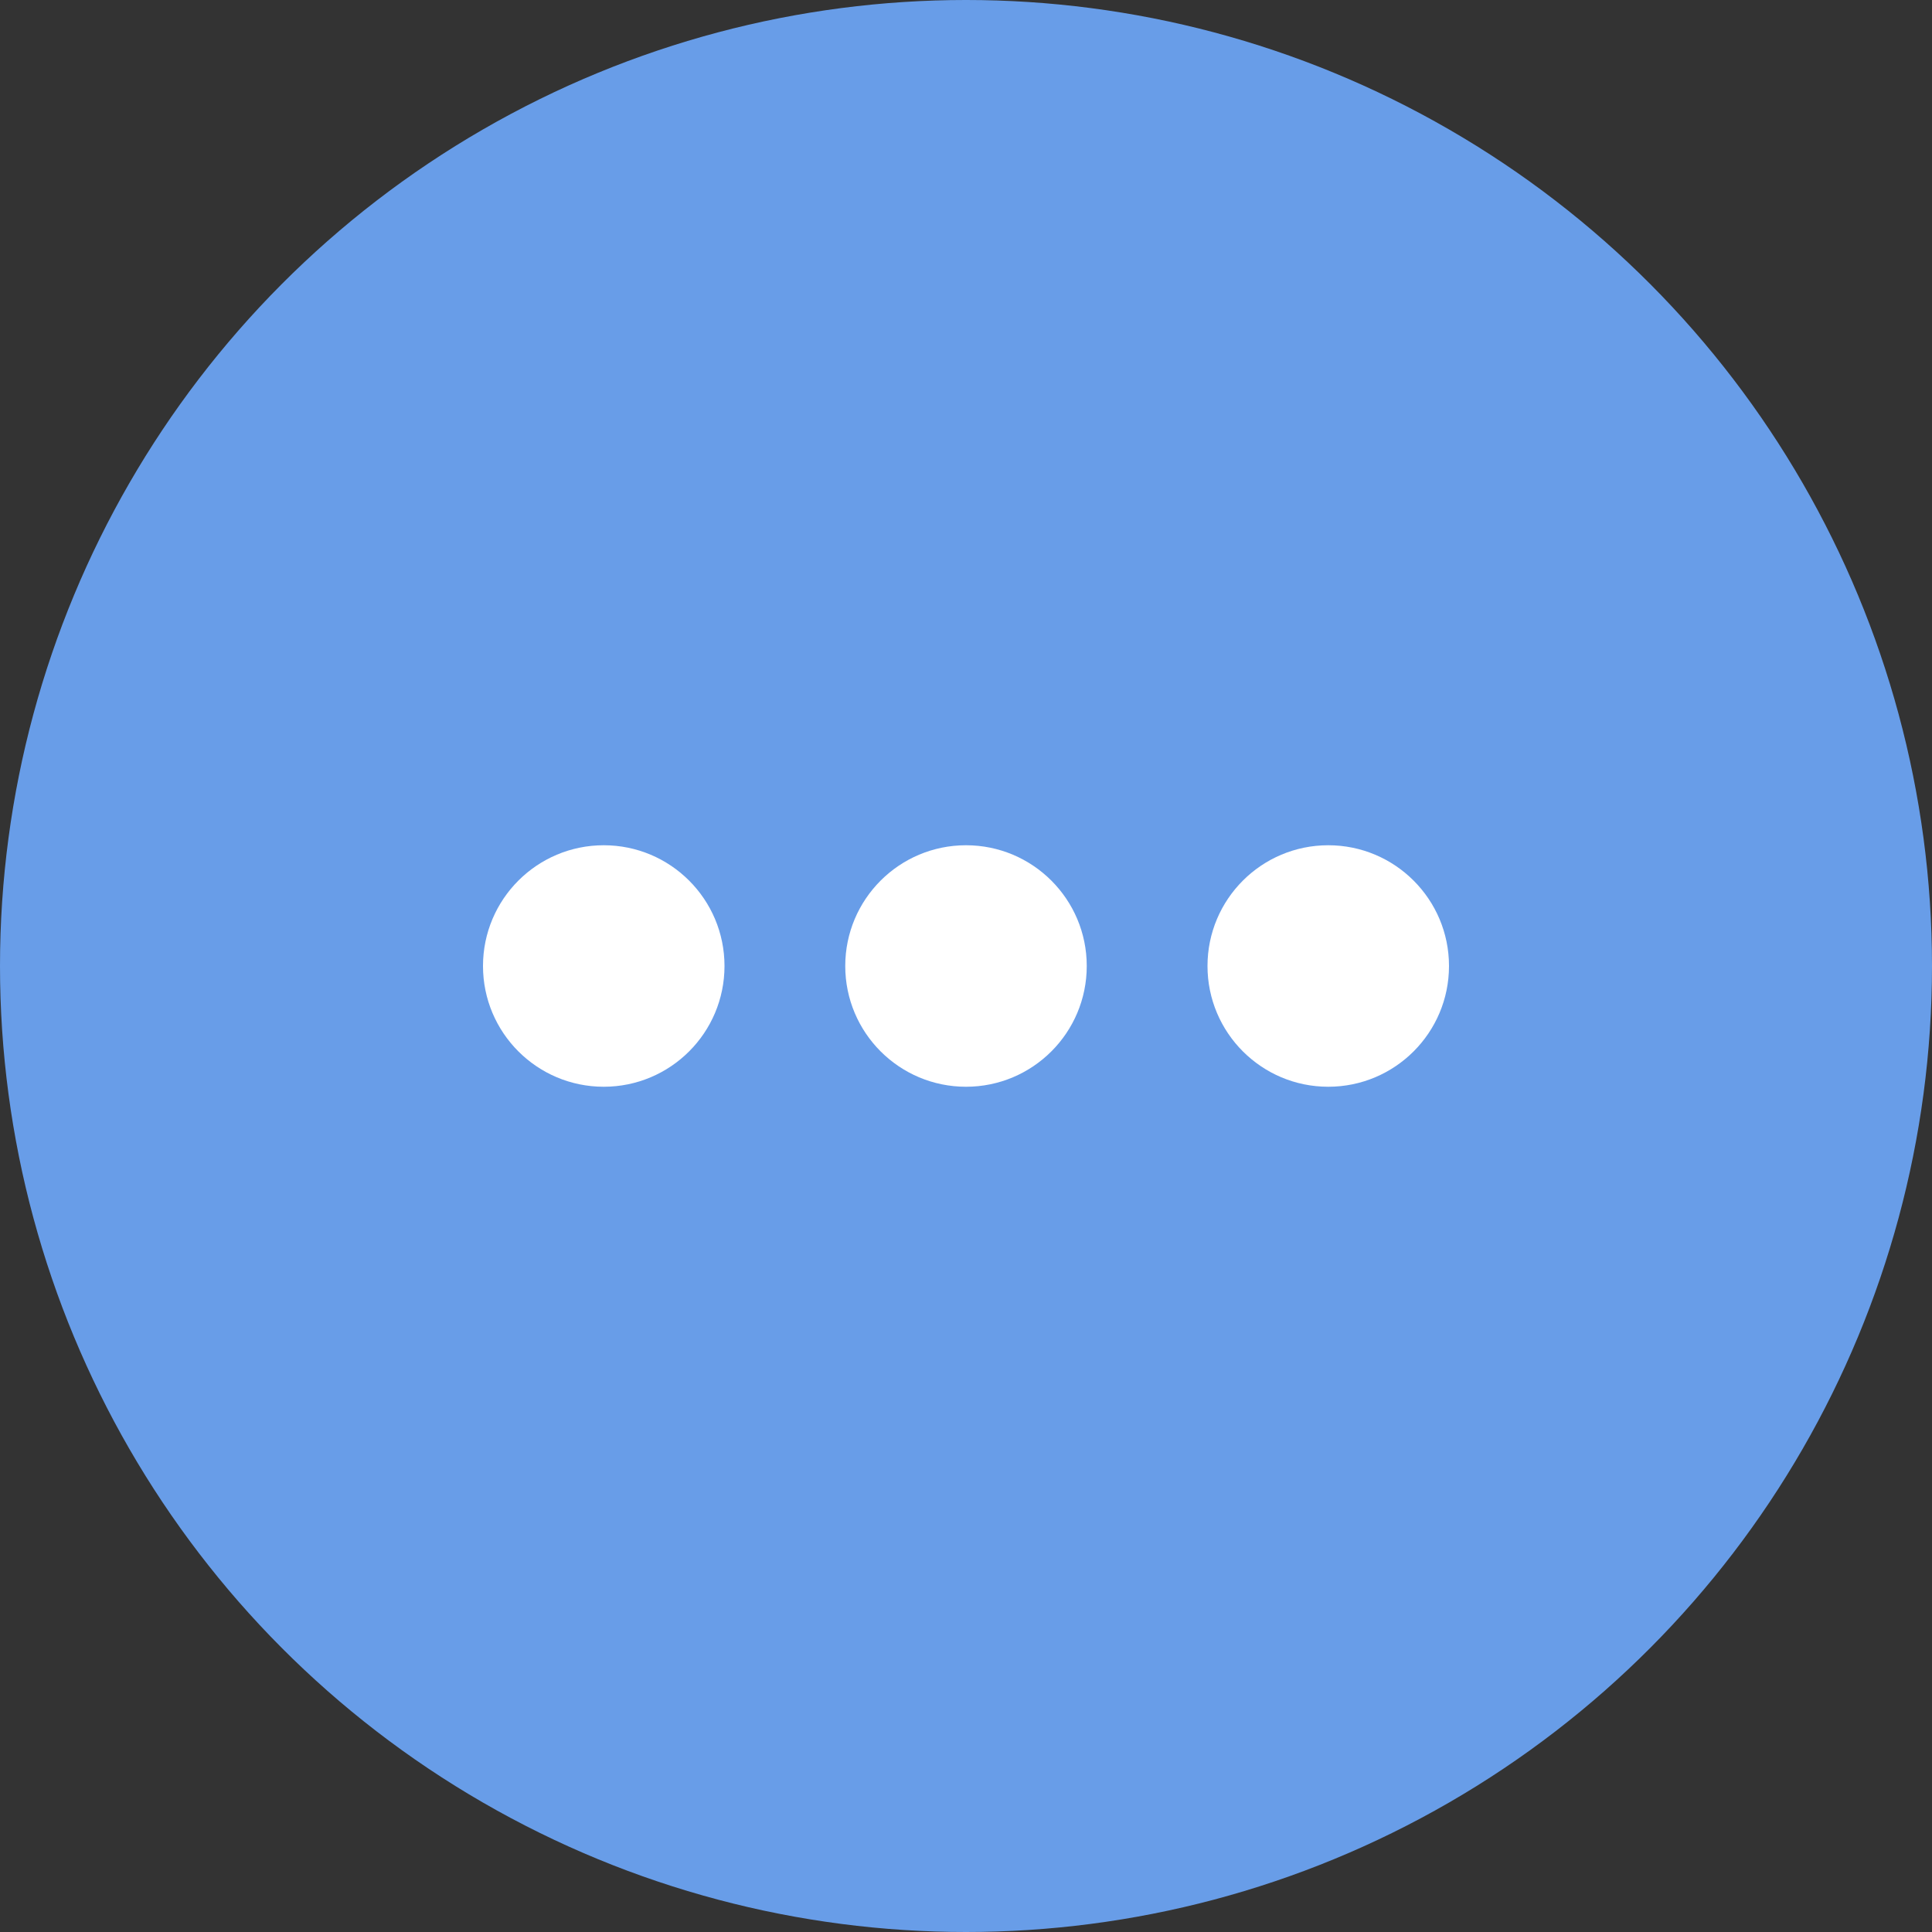
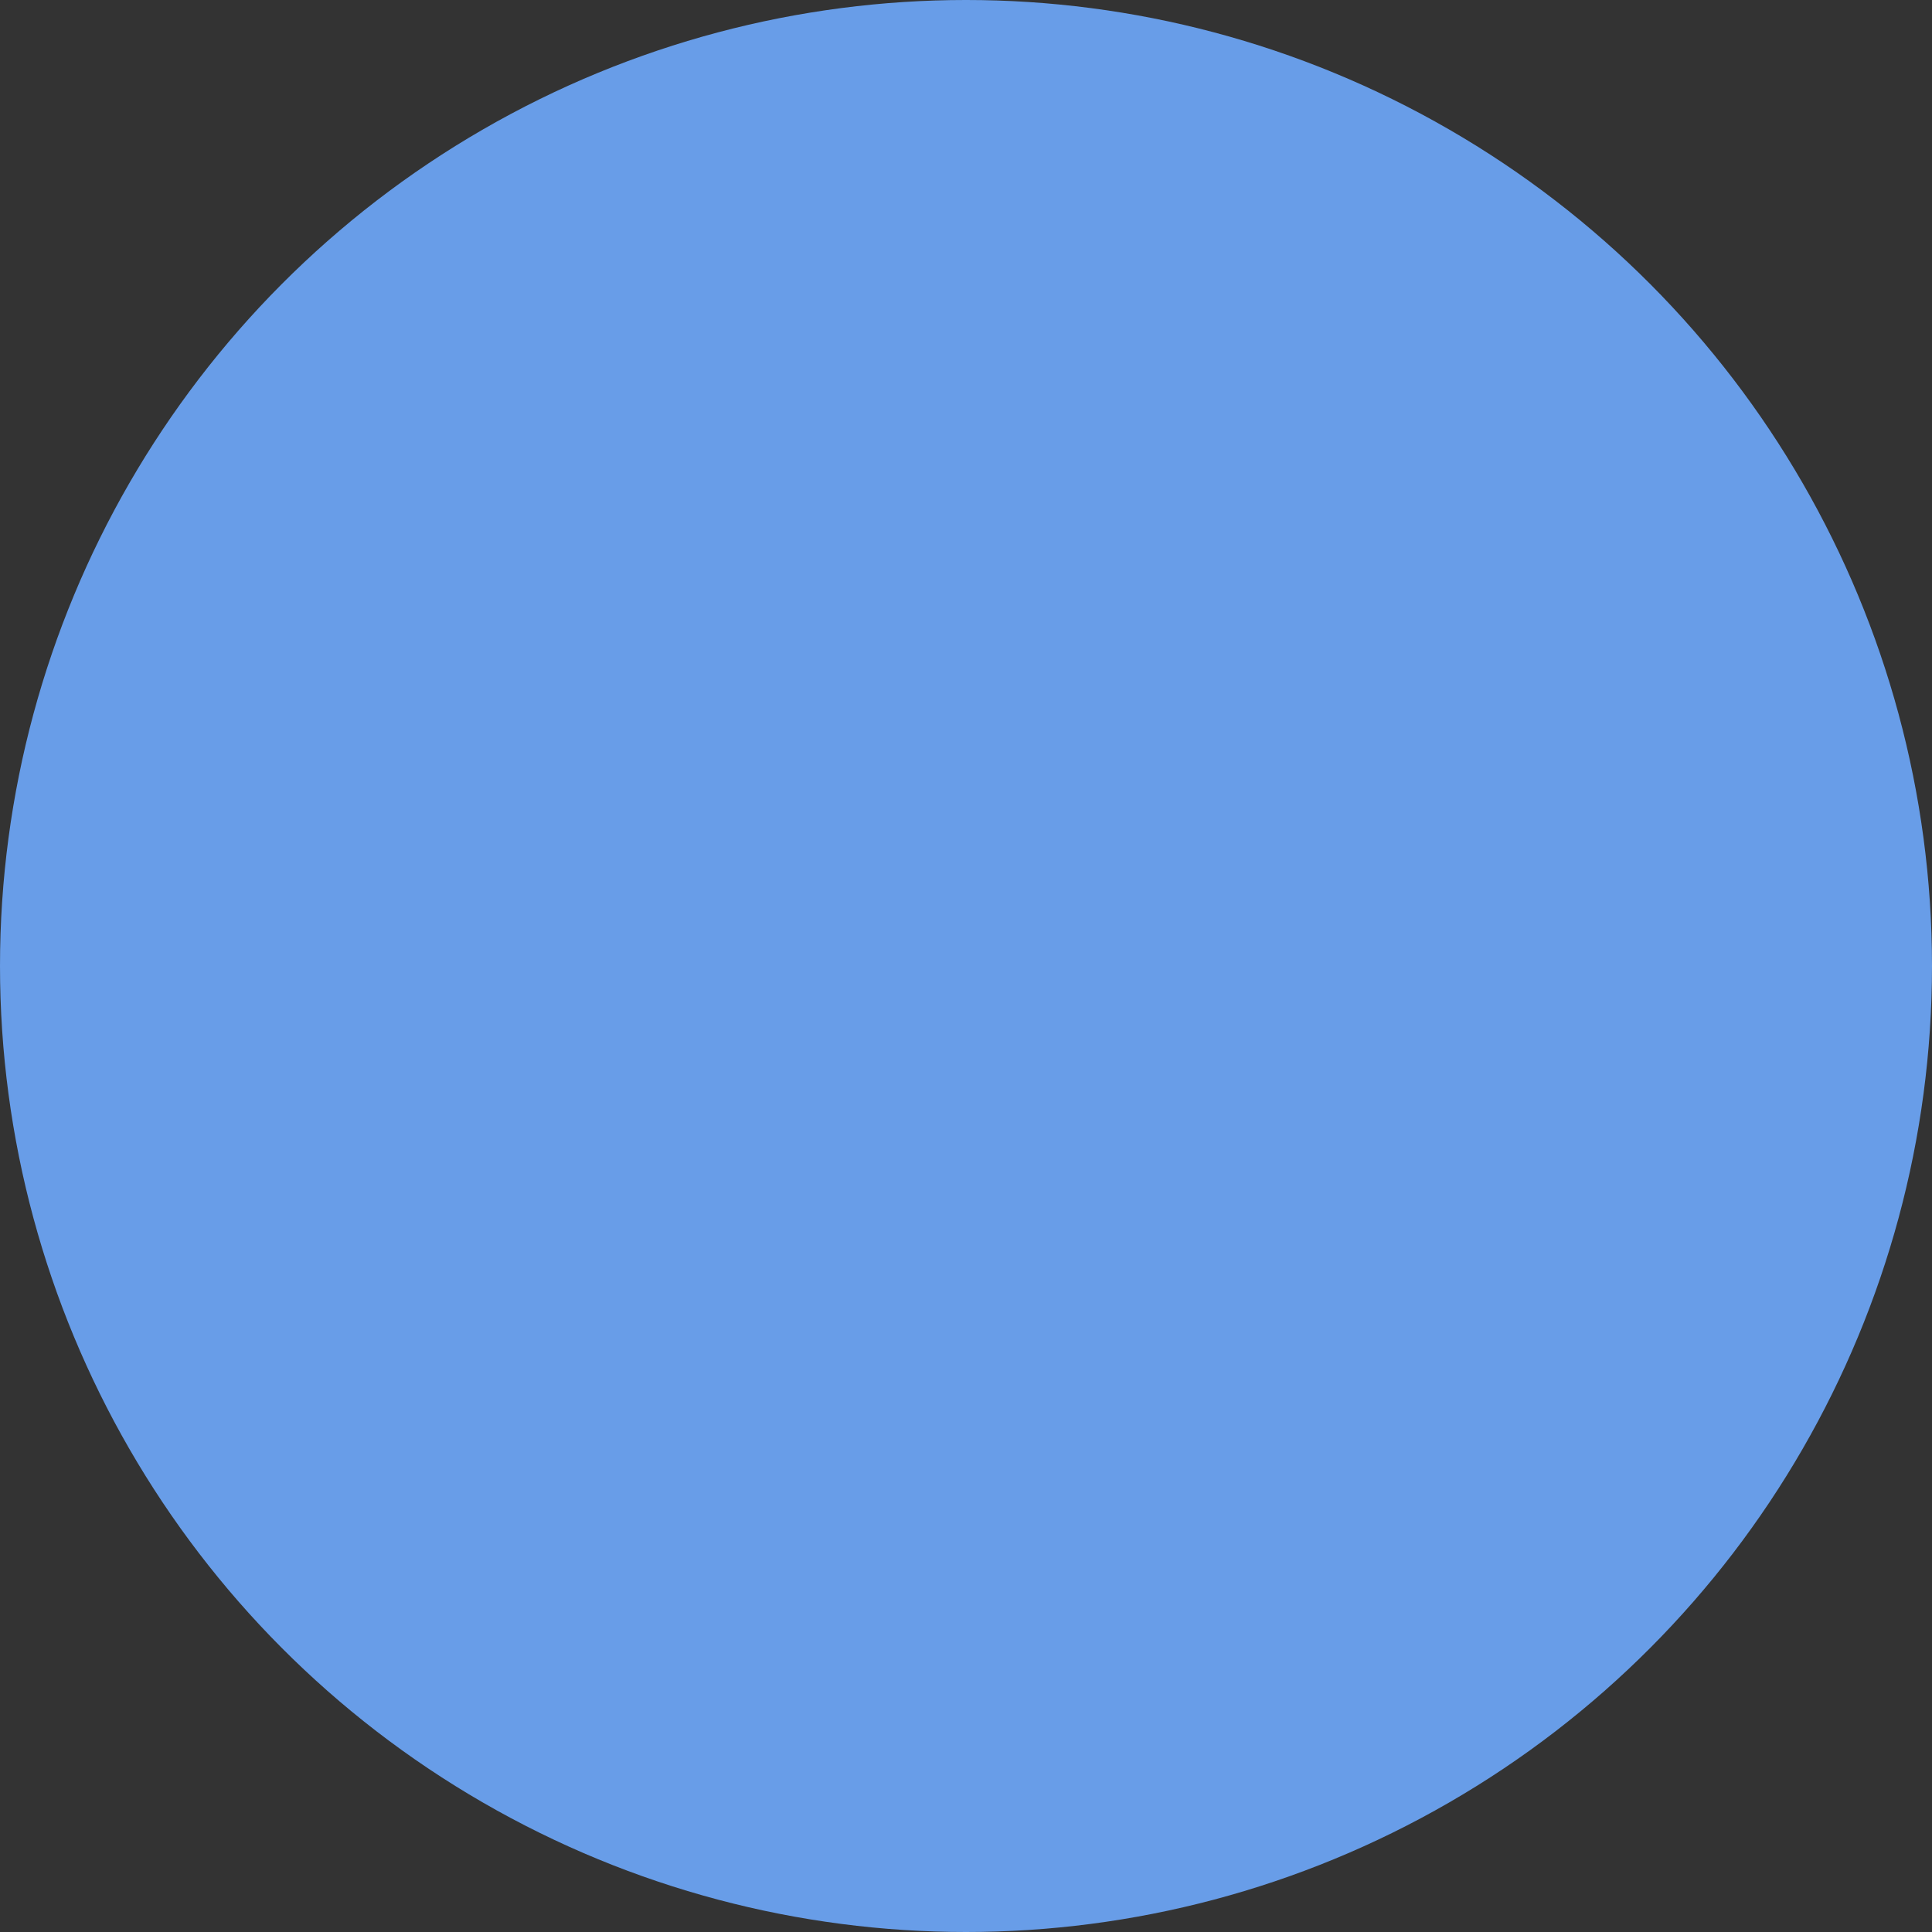
<svg xmlns="http://www.w3.org/2000/svg" width="32" height="32" fill="none">
  <rect width="100%" height="100%" fill="#333333" stroke="none" />
  <circle cx="16" cy="16" r="16" fill="#689de8" />
-   <circle cx="10" cy="16" r="2" fill="#fff" />
-   <circle cx="16" cy="16" r="2" fill="#fff" />
-   <circle cx="22" cy="16" r="2" fill="#fff" />
</svg>